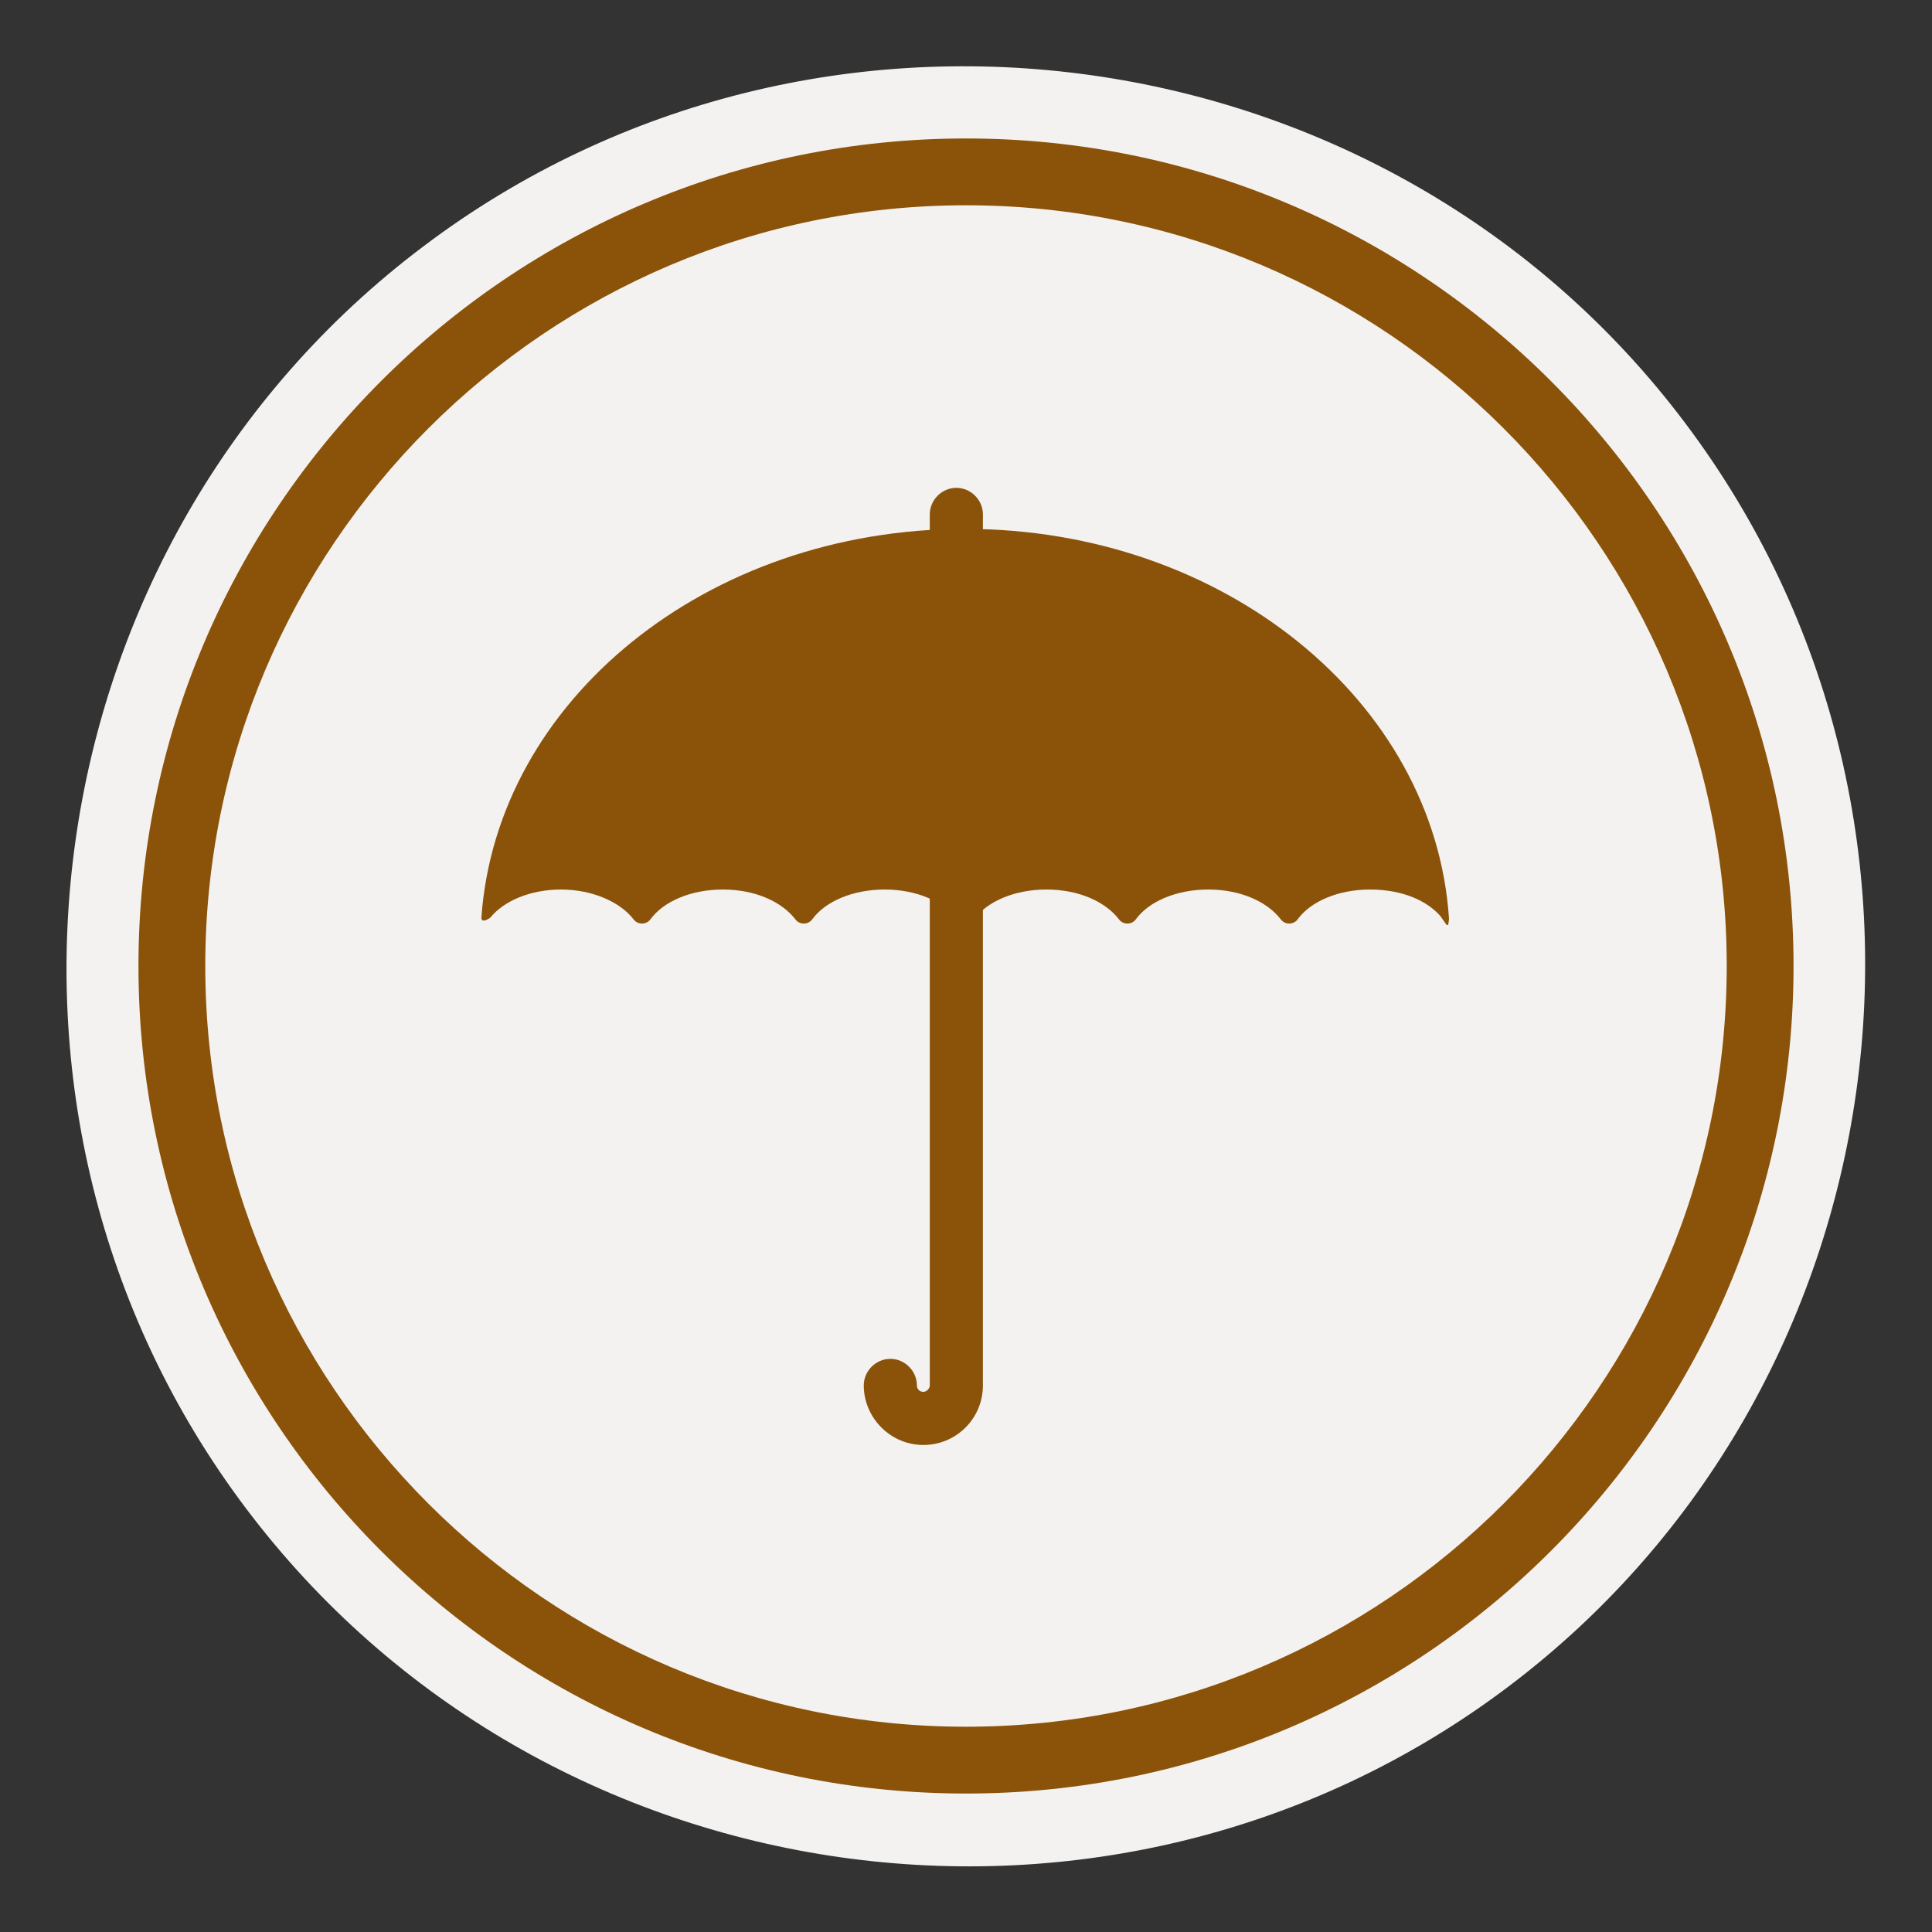
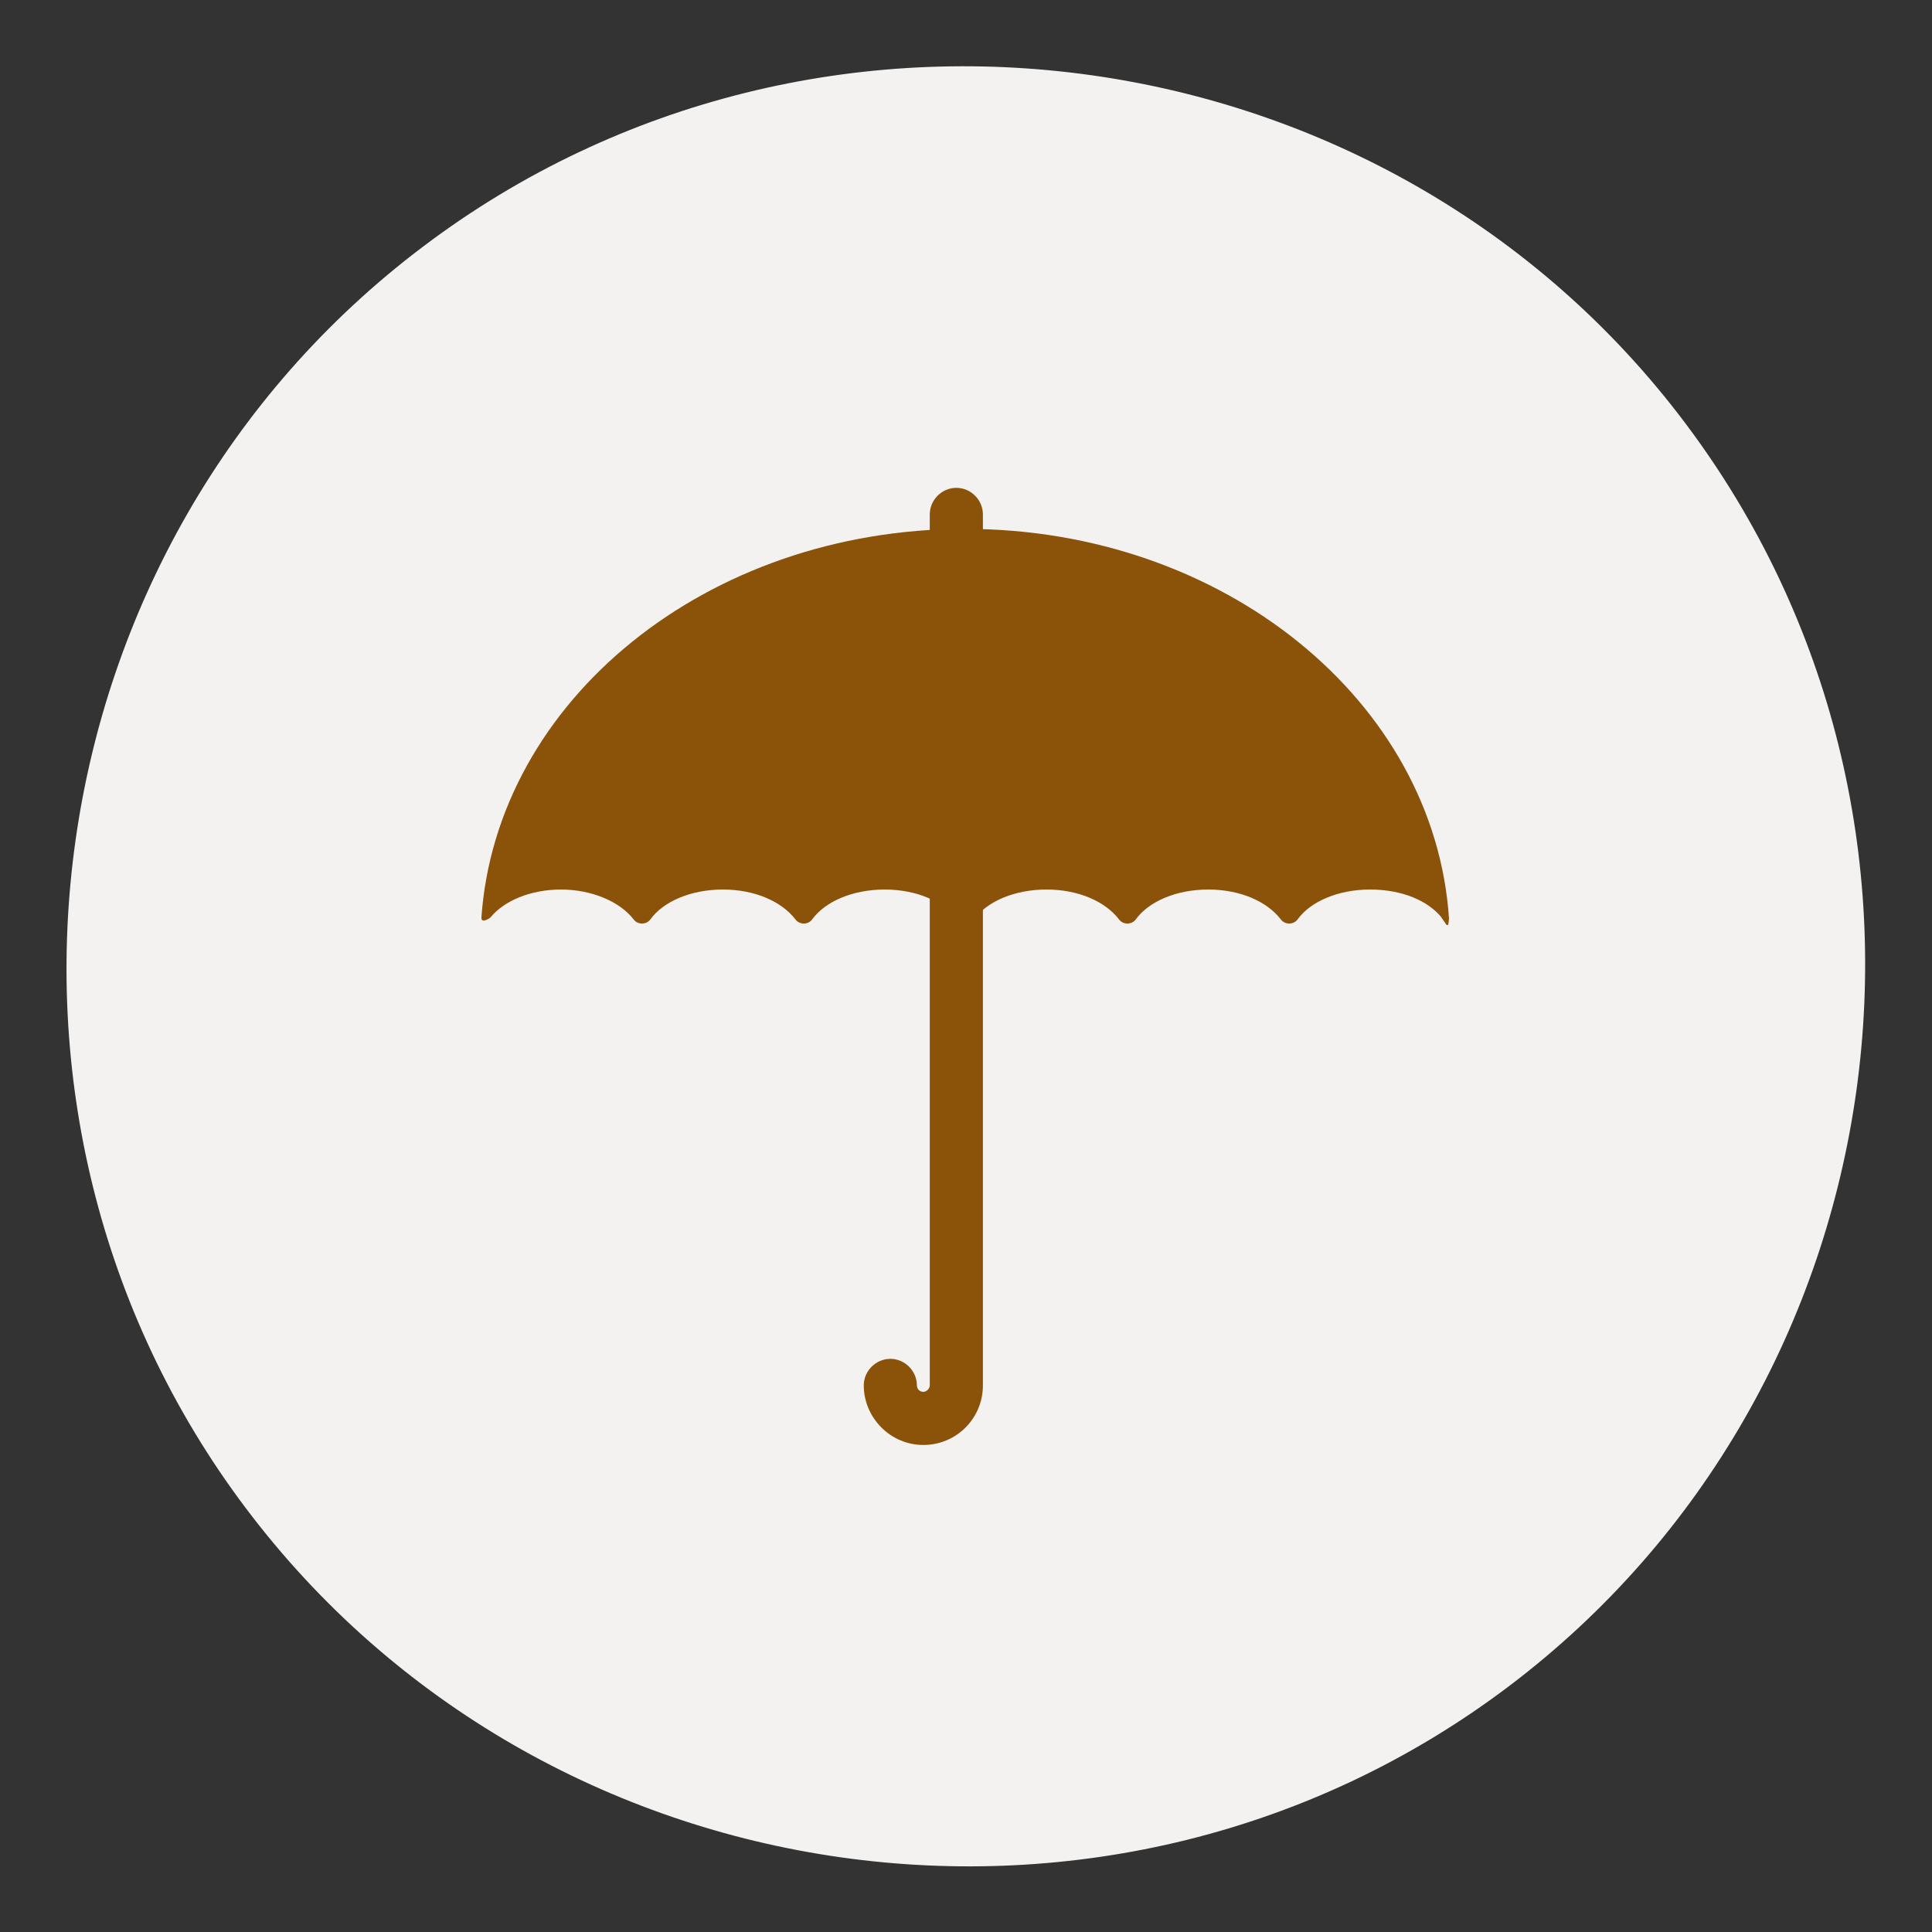
<svg xmlns="http://www.w3.org/2000/svg" id="Layer_1" data-name="Layer 1" viewBox="0 0 24 24">
  <rect x="0" y="0" width="24" height="24" fill="#333333" stroke="none" />
  <defs>
    <style>
      .cls-1 {
        fill: #f3f2f0;
      }

      .cls-2 {
        fill: #8b5309;
      }
    </style>
  </defs>
  <path class="cls-1" d="M18.74,20.95c-4.9,3.7-11.99,2.7-15.69-2.22C-.63,13.84.36,6.75,5.26,3.06,10.16-.64,17.25.36,20.93,5.25c3.7,4.91,2.71,12-2.19,15.7" />
  <g>
-     <path class="cls-2" d="M12,22.28c-5.67,0-10.28-4.61-10.28-10.28S6.33,1.72,12,1.72s10.28,4.61,10.28,10.28-4.61,10.28-10.28,10.28ZM12,2.55C6.79,2.55,2.55,6.79,2.55,12s4.24,9.45,9.45,9.45,9.45-4.24,9.45-9.45S17.21,2.55,12,2.55Z" />
    <g>
      <path class="cls-2" d="M17.9,11.39h0s.07.1.07.1h.02s.01-.06.01-.08c-.18-2.7-2.8-4.84-6.01-4.84s-5.82,2.13-6.01,4.83c0,.08.11,0,.11,0h0c.17-.21.5-.35.88-.35s.73.15.9.37c.05.07.16.07.21,0,.16-.22.5-.37.9-.37s.73.15.9.37c.05.07.16.07.21,0,.16-.22.5-.37.9-.37s.73.15.9.37c.05.07.16.07.21,0,.16-.22.5-.37.9-.37s.73.15.9.37c.05.07.16.07.21,0,.16-.22.5-.37.9-.37s.73.15.9.37c.05.07.16.07.21,0,.16-.22.5-.37.9-.37s.72.14.89.35Z" />
      <path class="cls-2" d="M11.47,17.95h0c-.41,0-.74-.34-.74-.74,0-.18.15-.33.33-.33s.33.15.33.33c0,.04.03.08.08.08.04,0,.08-.04.08-.08V6.39c0-.18.15-.33.33-.33s.33.15.33.33v10.82c0,.41-.33.74-.74.74h0Z" />
    </g>
  </g>
</svg>